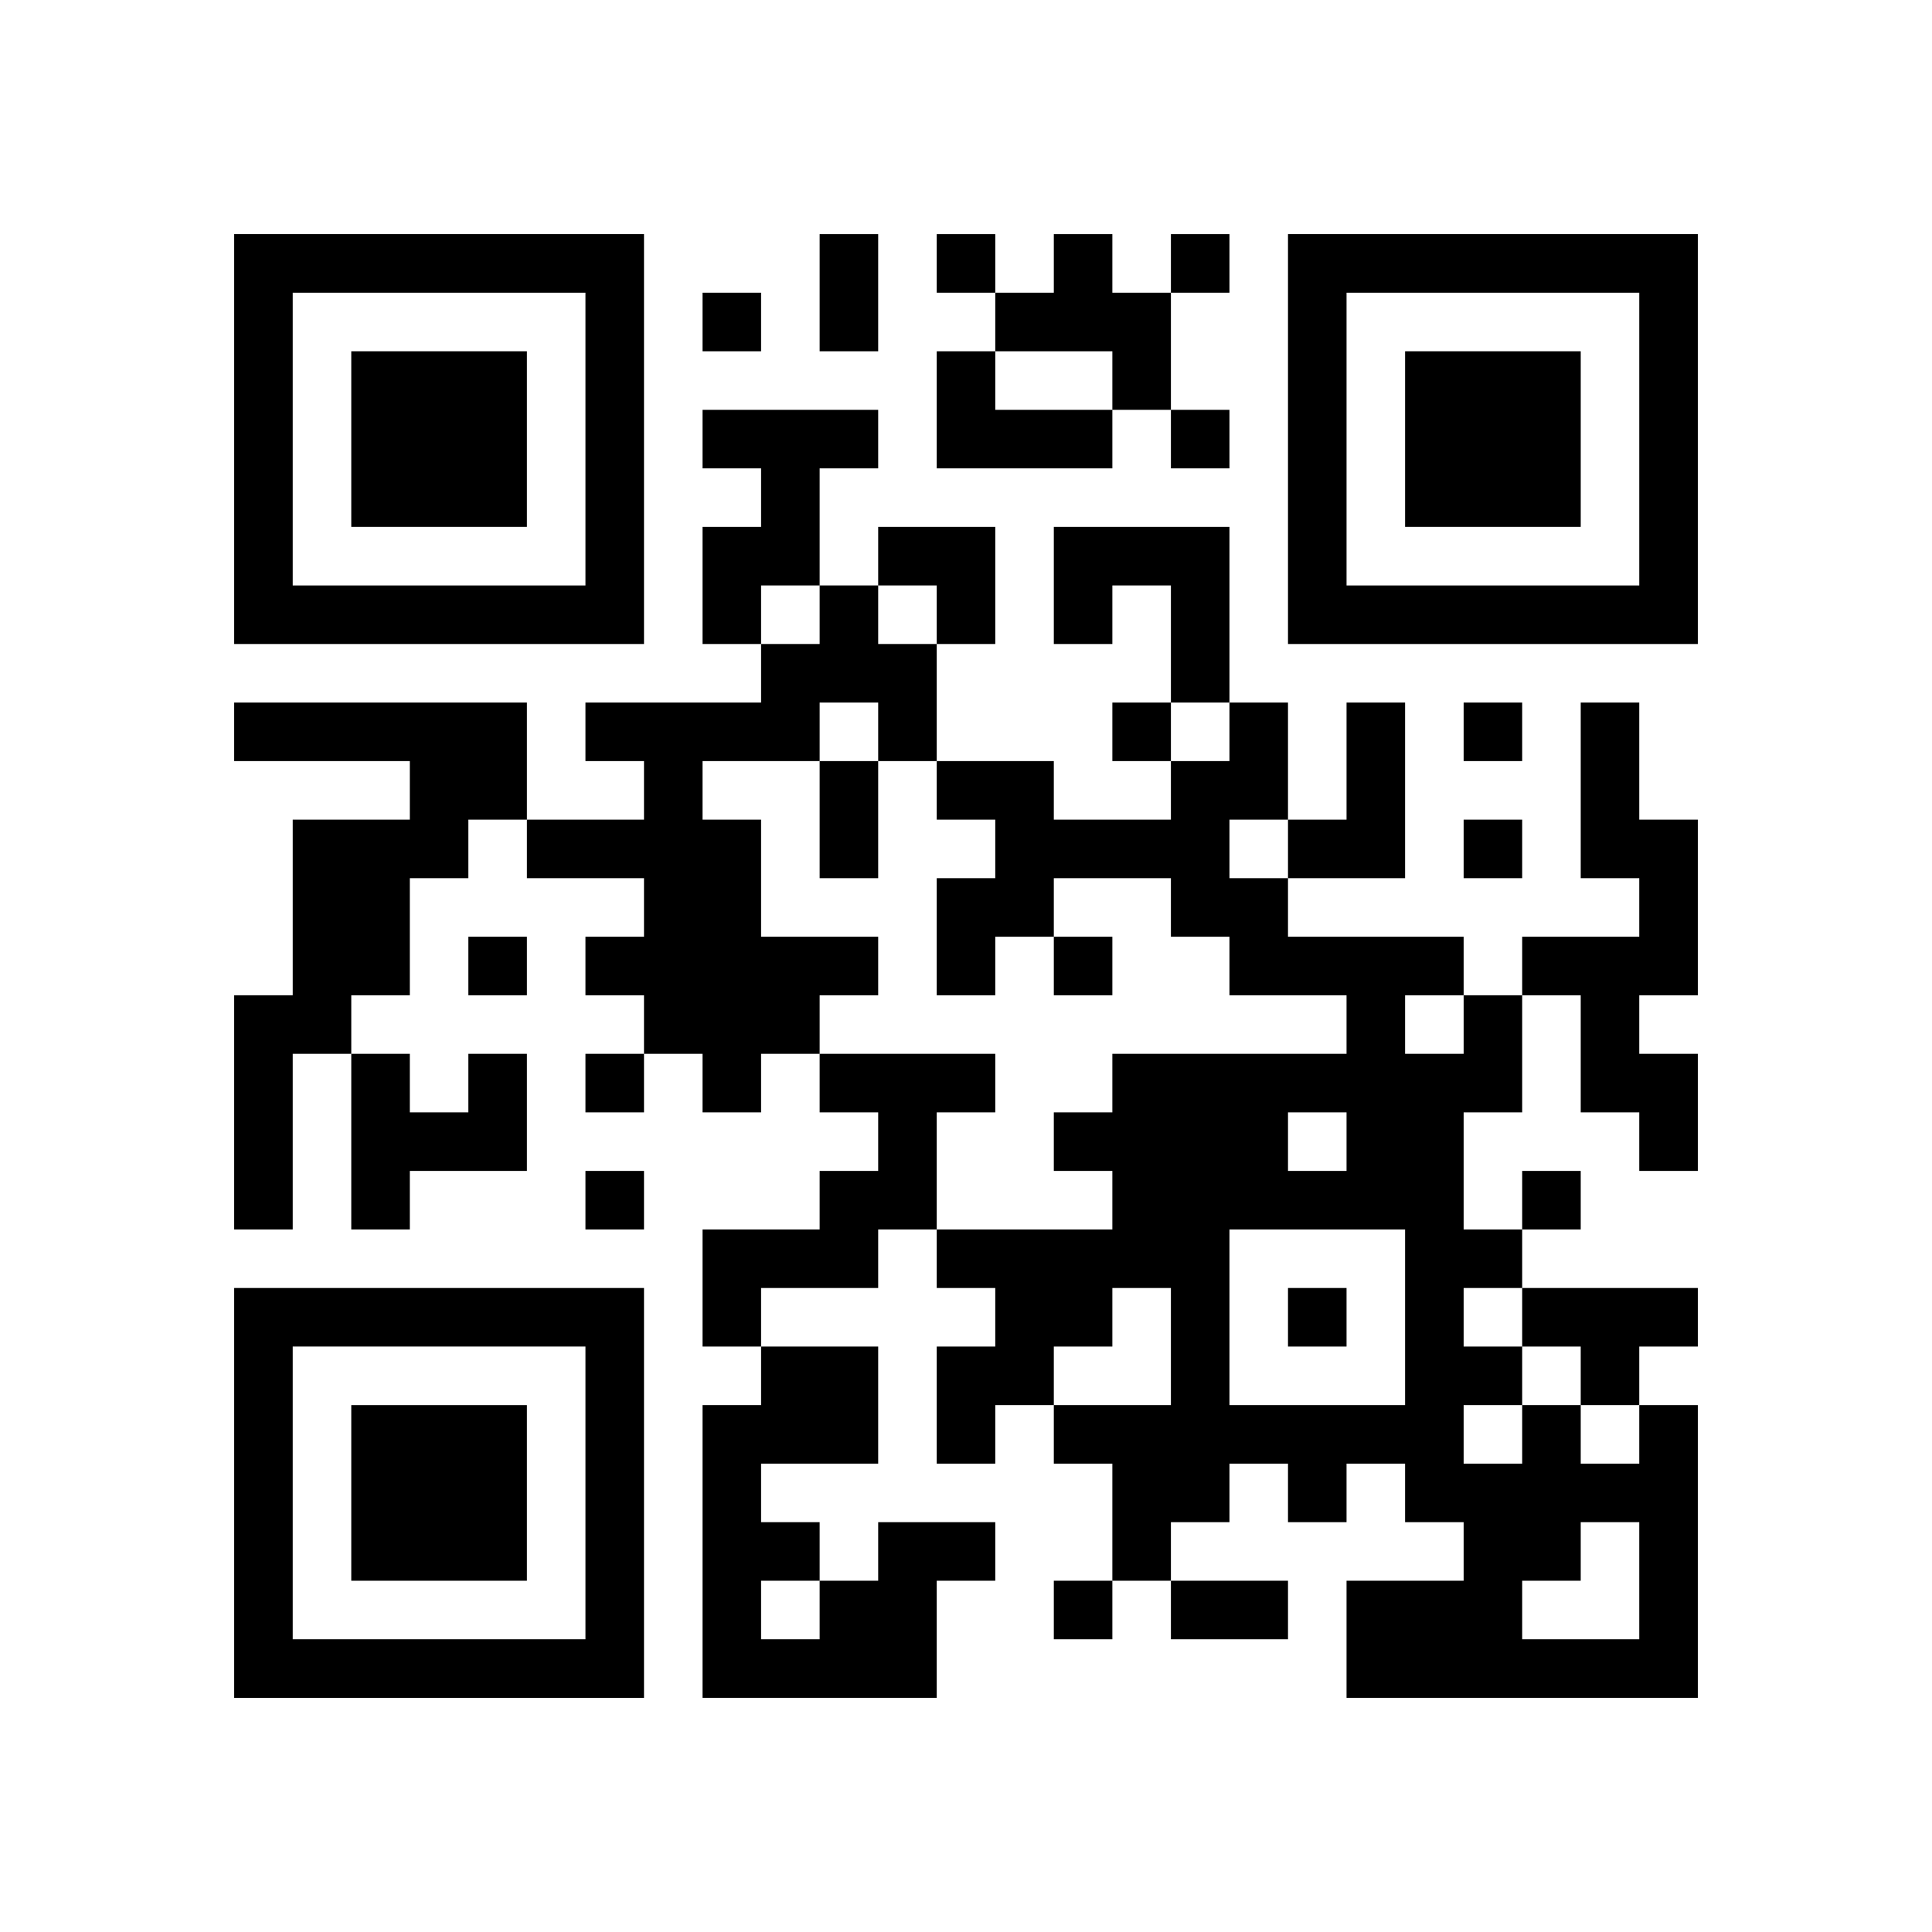
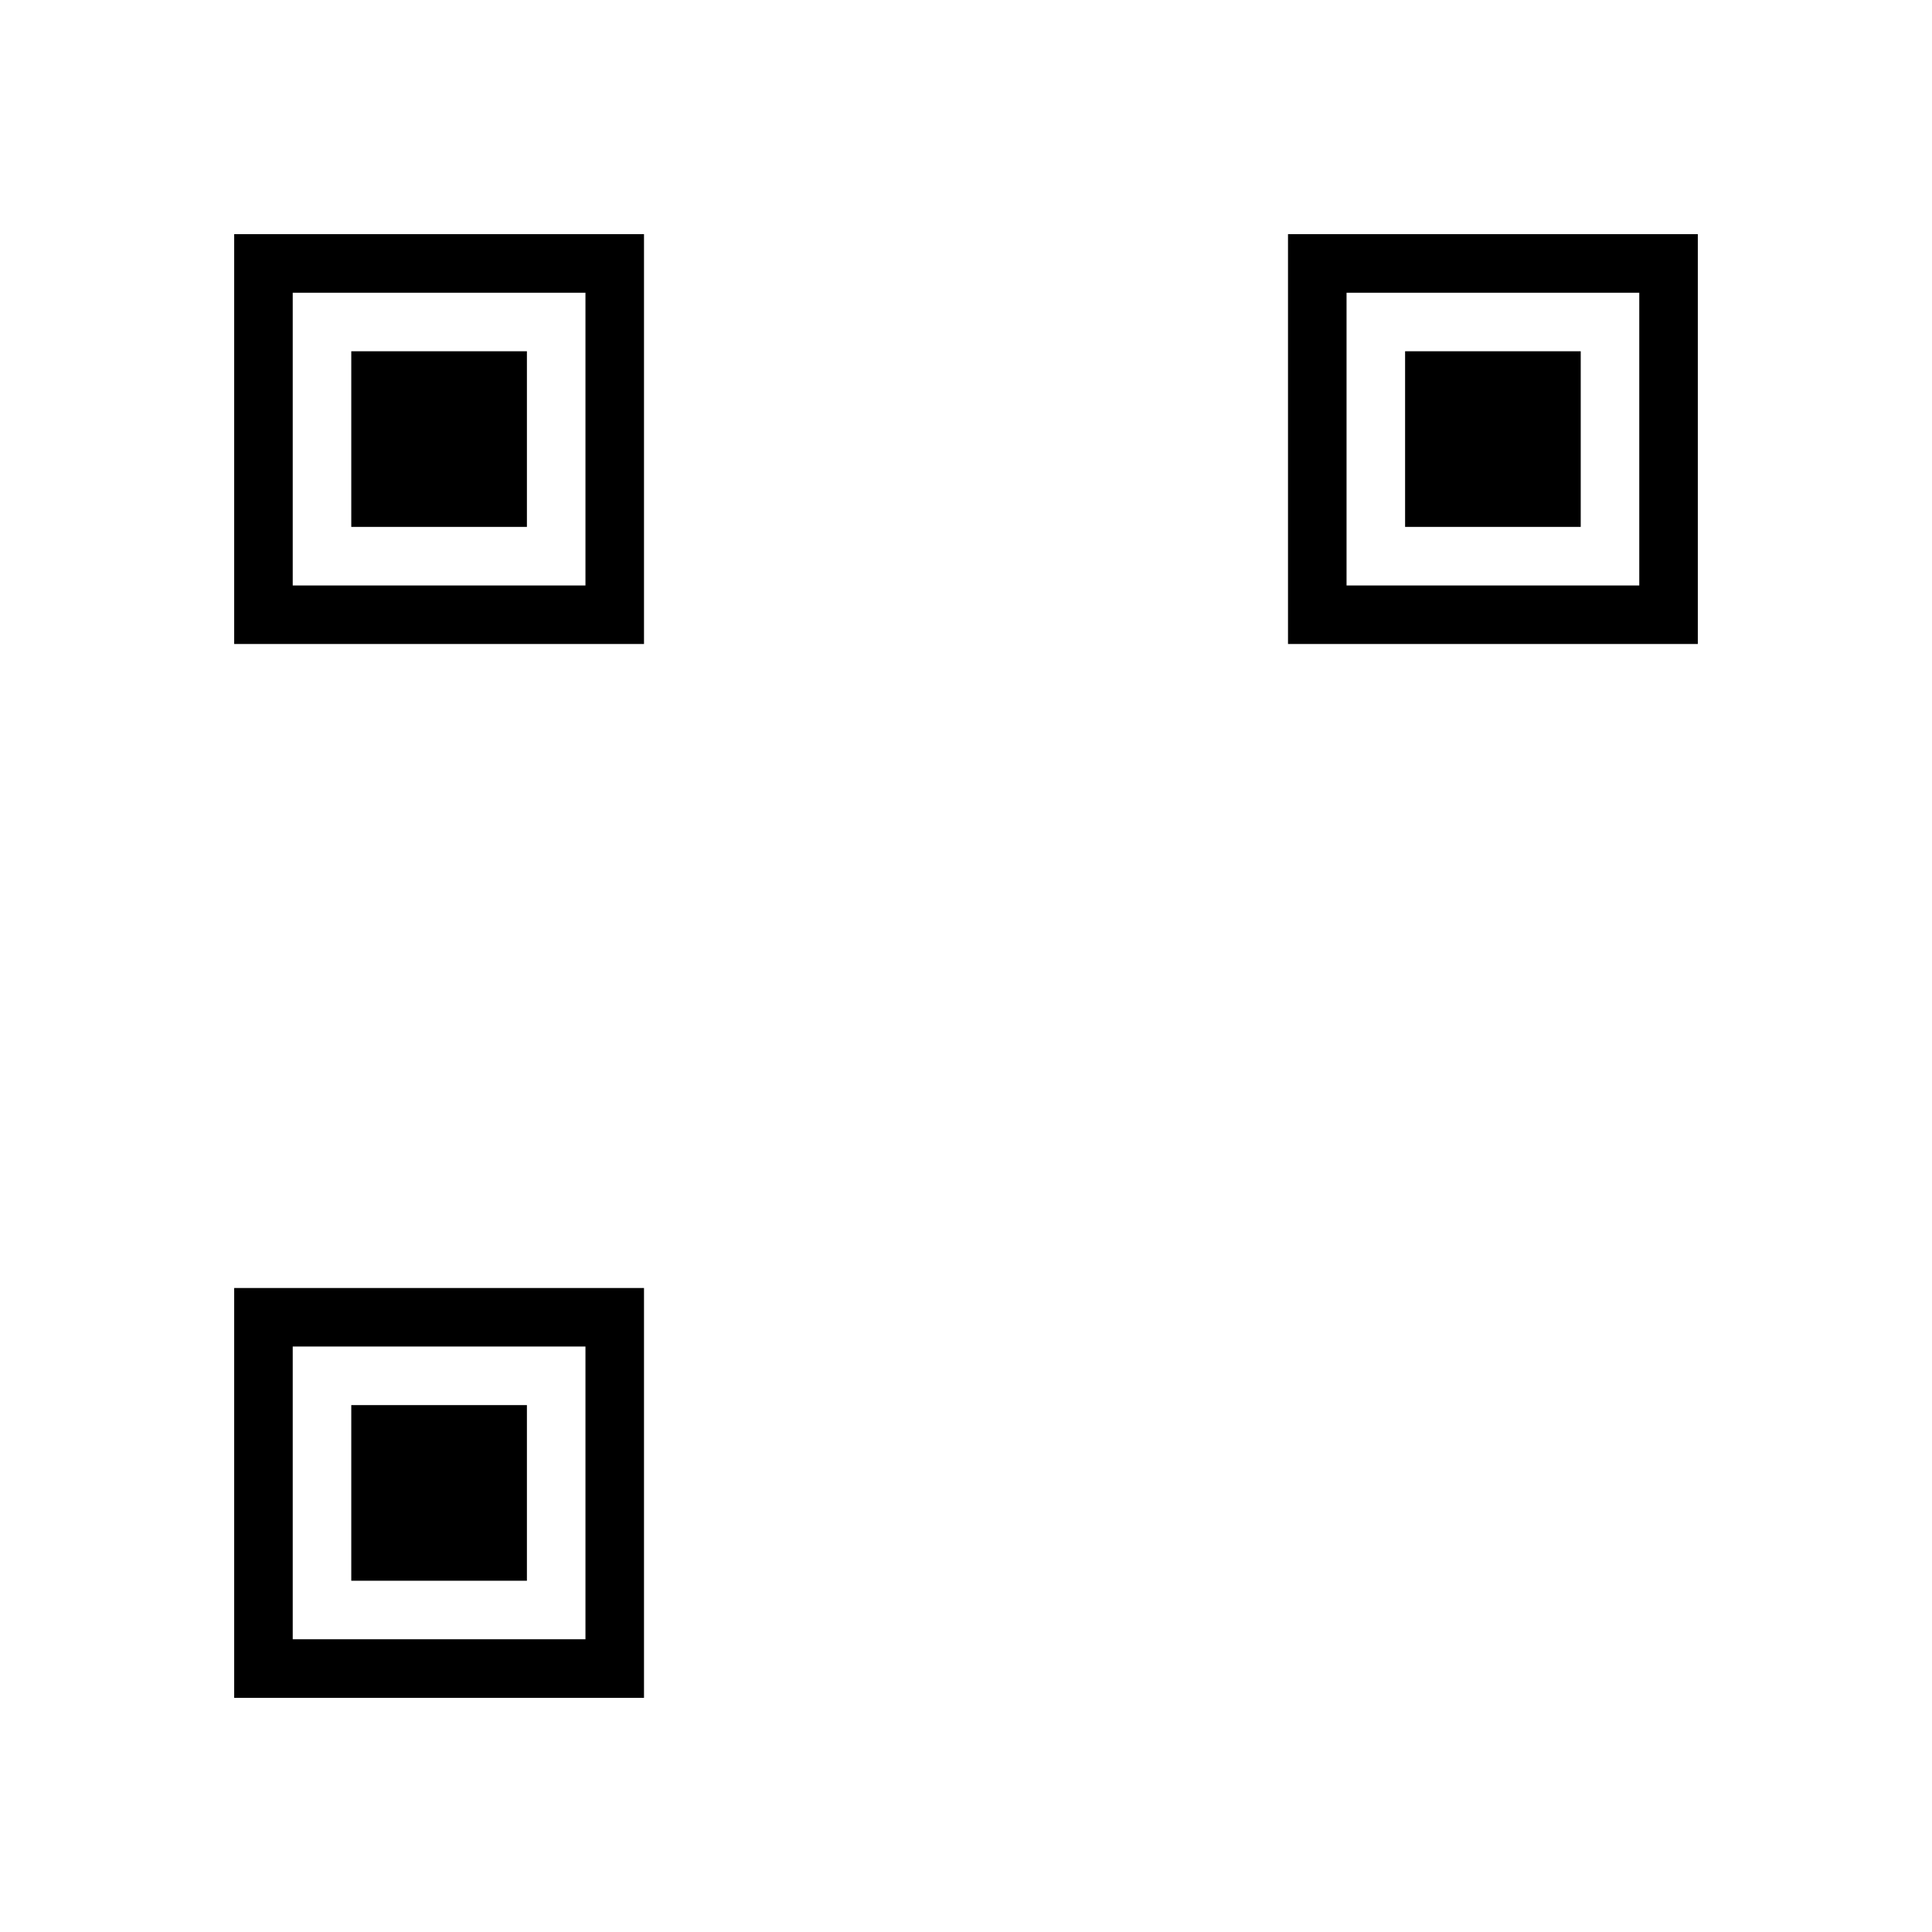
<svg xmlns="http://www.w3.org/2000/svg" xmlns:xlink="http://www.w3.org/1999/xlink" version="1.1" baseProfile="full" viewBox="-4 -4 33 33" width="132" height="132" id="qrcode-5e03bc95c54b3671cadbcdc2d8709102">
  <symbol id="tracker">
    <path d="m 0 7 0 7 7 0 0 -7 -7 0 z m 1 1 5 0 0 5 -5 0 0 -5 z m 1 1 0 3 3 0 0 -3 -3 0 z" style="fill:#000000;stroke:none" />
  </symbol>
  <use x="0" y="-7" xlink:href="#tracker" />
  <use x="0" y="11" xlink:href="#tracker" />
  <use x="18" y="-7" xlink:href="#tracker" />
-   <path d="M14,0 h1v1h1v2h-1v-1h-2v-1h1v-1 M12,2 h1v1h2v1h-3v-2 M8,3 h3v1h-1v2h-1v1h-1v-2h1v-1h-1v-1 M14,5 h3v3h-1v-2h-1v1h-1v-2 M10,6 h1v1h1v2h-1v-1h-1v1h-2v1h1v2h2v1h-1v1h-1v1h-1v-1h-1v-1h-1v-1h1v-1h-2v-1h2v-1h-1v-1h3v-1h1v-1 M0,8 h5v2h-1v1h-1v2h-1v1h-1v3h-1v-4h1v-3h2v-1h-3v-1 M19,8 h1v3h-2v-1h1v-2 M23,8 h1v2h1v3h-1v1h1v2h-1v-1h-1v-2h-1v-1h2v-1h-1v-3 M4,14 h1v2h-2v1h-1v-3h1v1h1v-1 M10,14 h3v1h-1v2h-1v1h-2v1h-1v-2h2v-1h1v-1h-1v-1 M22,18 h3v1h-1v1h-1v-1h-1v-1 M24,20 h1v5h-6v-2h2v-1h-1v-1h-1v1h-1v-1h-1v1h-1v1h-1v-2h-1v-1h2v-2h-1v1h-1v1h-1v1h-1v-2h1v-1h-1v-1h3v-1h-1v-1h1v-1h4v-1h-2v-1h-1v-1h-2v1h-1v1h-1v-2h1v-1h-1v-1h2v1h2v-1h1v-1h1v2h-1v1h1v1h3v1h1v2h-1v2h1v1h-1v1h1v1h1v1h1v-1 M20,13 v1h1v-1h-1 M18,15 v1h1v-1h-1 M17,17 v3h3v-3h-3 M21,20 v1h1v-1h-1 M23,22 v1h-1v1h2v-2h-1 M11,22 h2v1h-1v2h-4v-5h1v-1h2v2h-2v1h1v1h1v-1 M9,23 v1h1v-1h-1 M12,0 v1h1v-1h-1 M16,0 v1h1v-1h-1 M8,1 v1h1v-1h-1 M16,3 v1h1v-1h-1 M15,8 v1h1v-1h-1 M21,8 v1h1v-1h-1 M21,10 v1h1v-1h-1 M4,12 v1h1v-1h-1 M14,12 v1h1v-1h-1 M6,14 v1h1v-1h-1 M6,16 v1h1v-1h-1 M22,16 v1h1v-1h-1 M18,18 v1h1v-1h-1 M14,23 v1h1v-1h-1 M10,0 h1v2h-1v-2 M10,9 h1v2h-1v-2 M16,23 h2v1h-2v-1 M11,5 h2v2h-1v-1h-1z" style="fill:#000000;stroke:none" />
</svg>